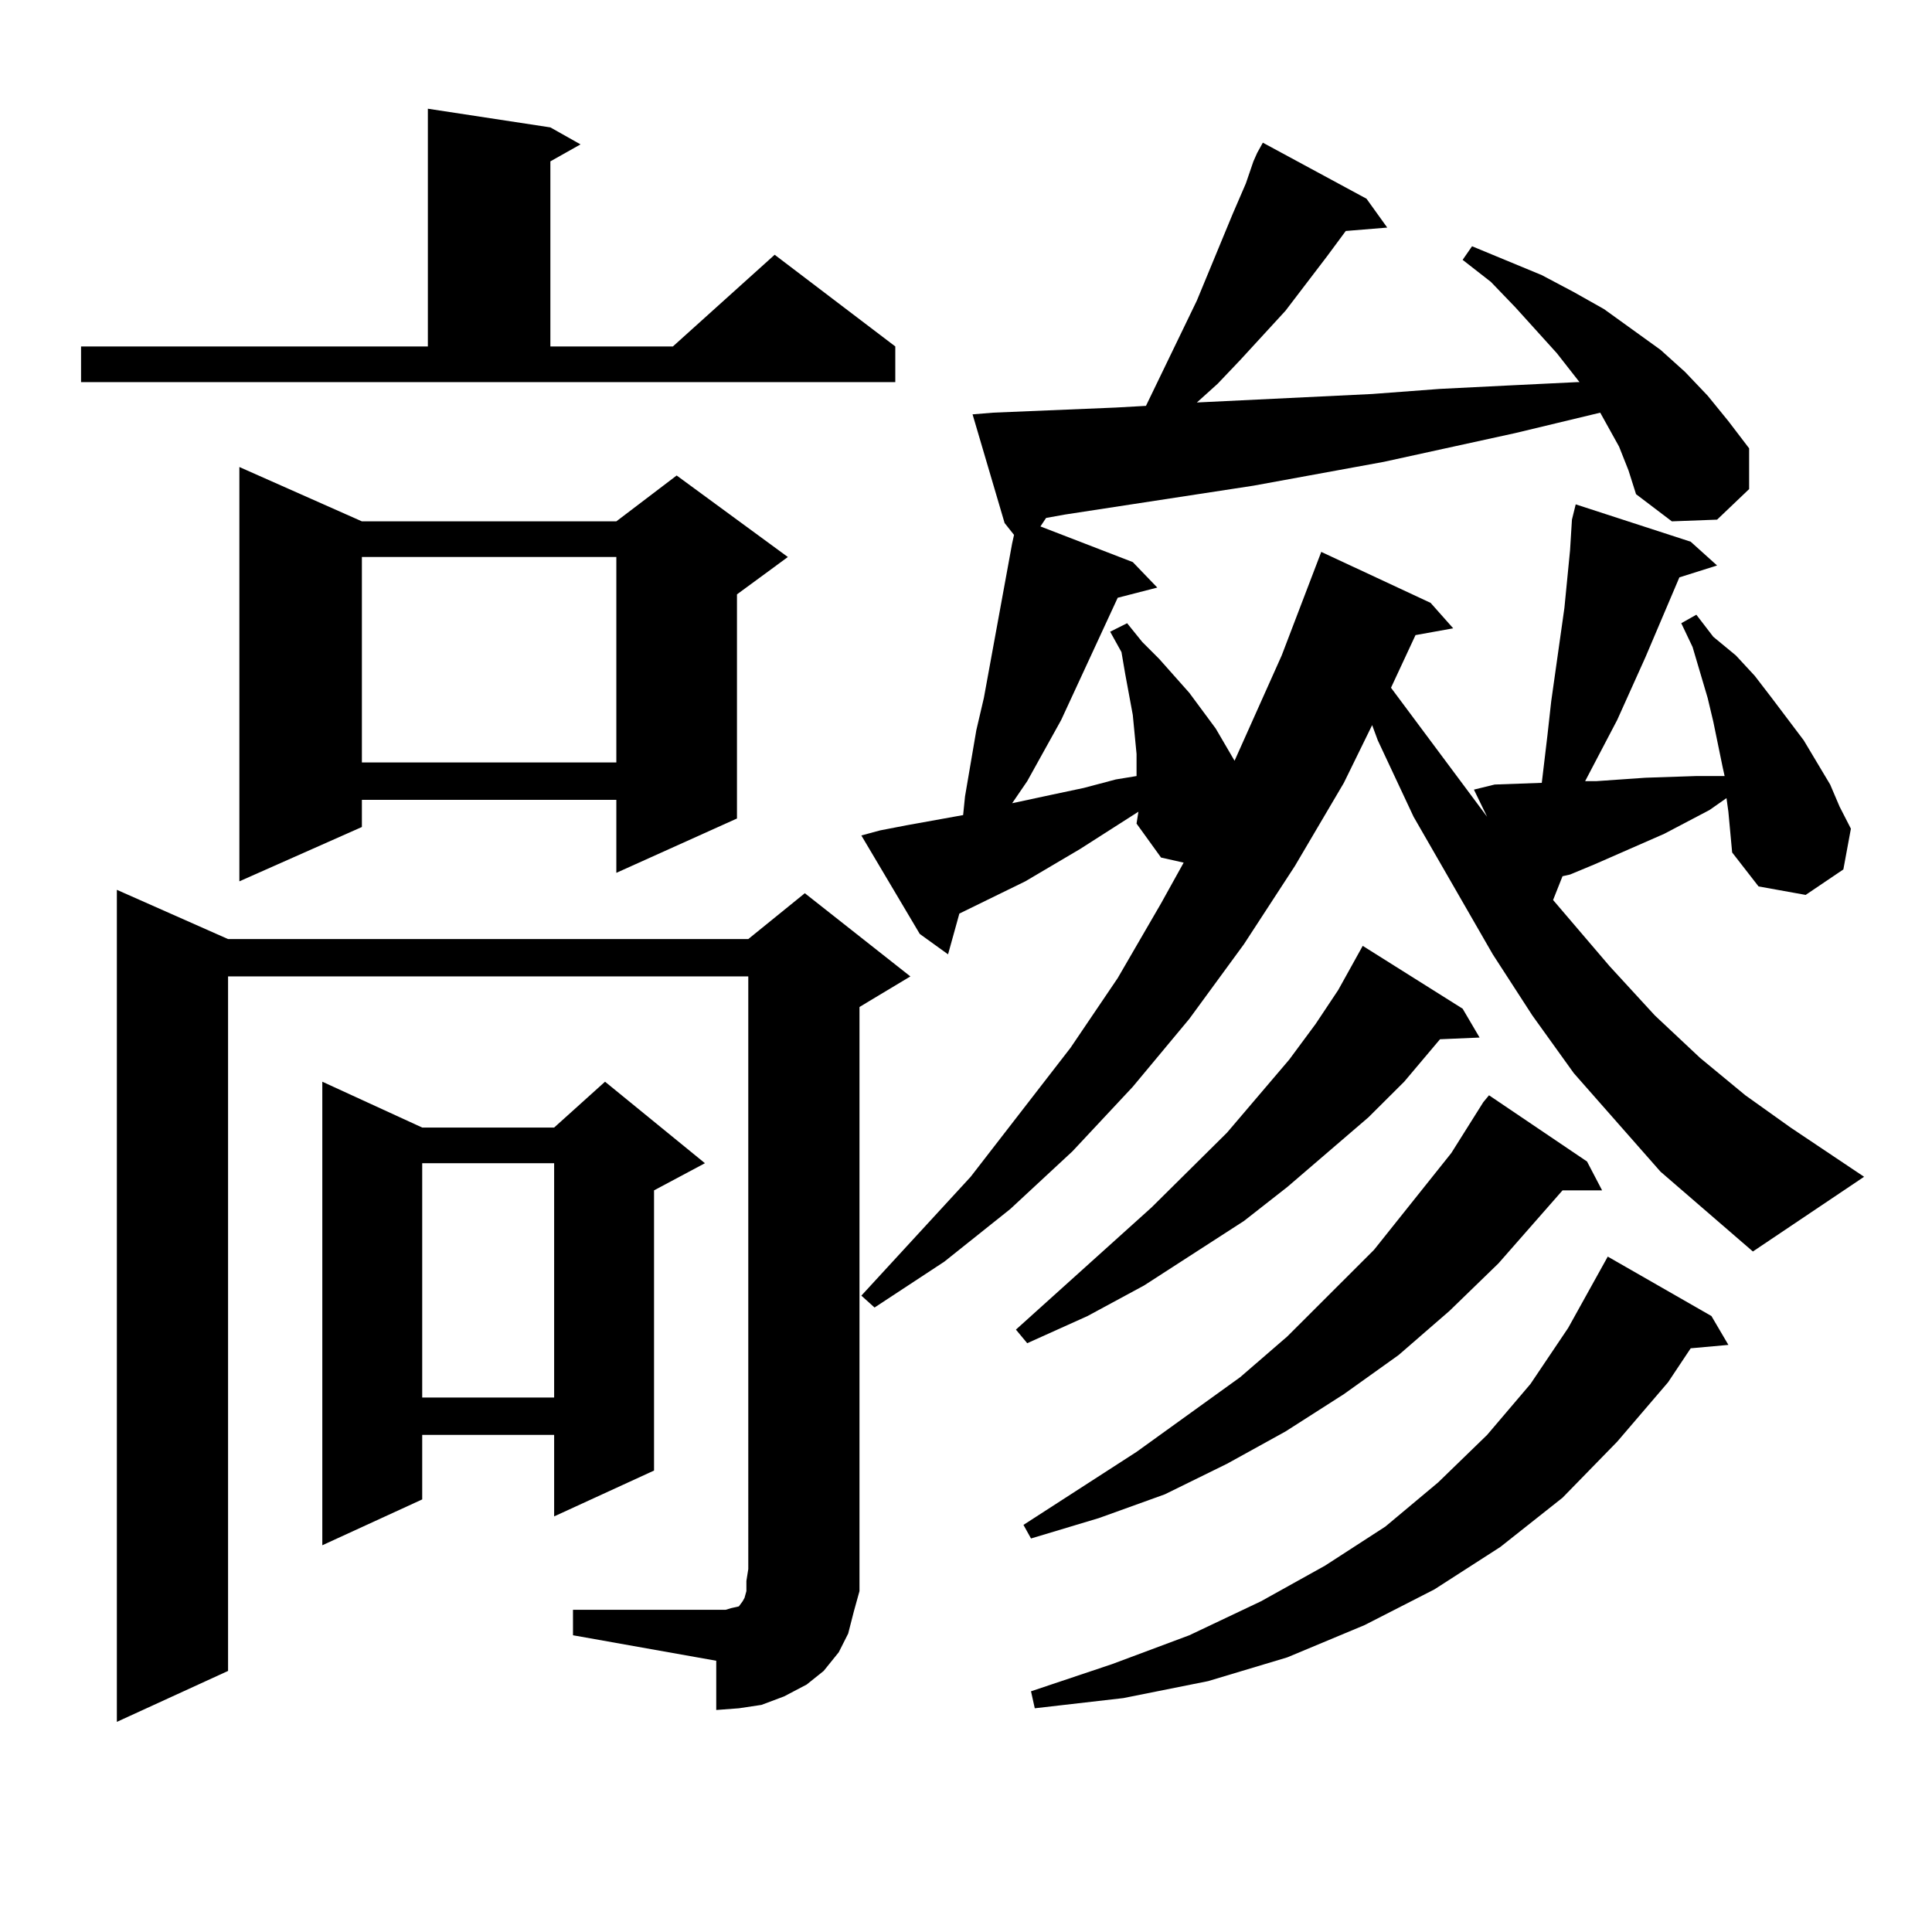
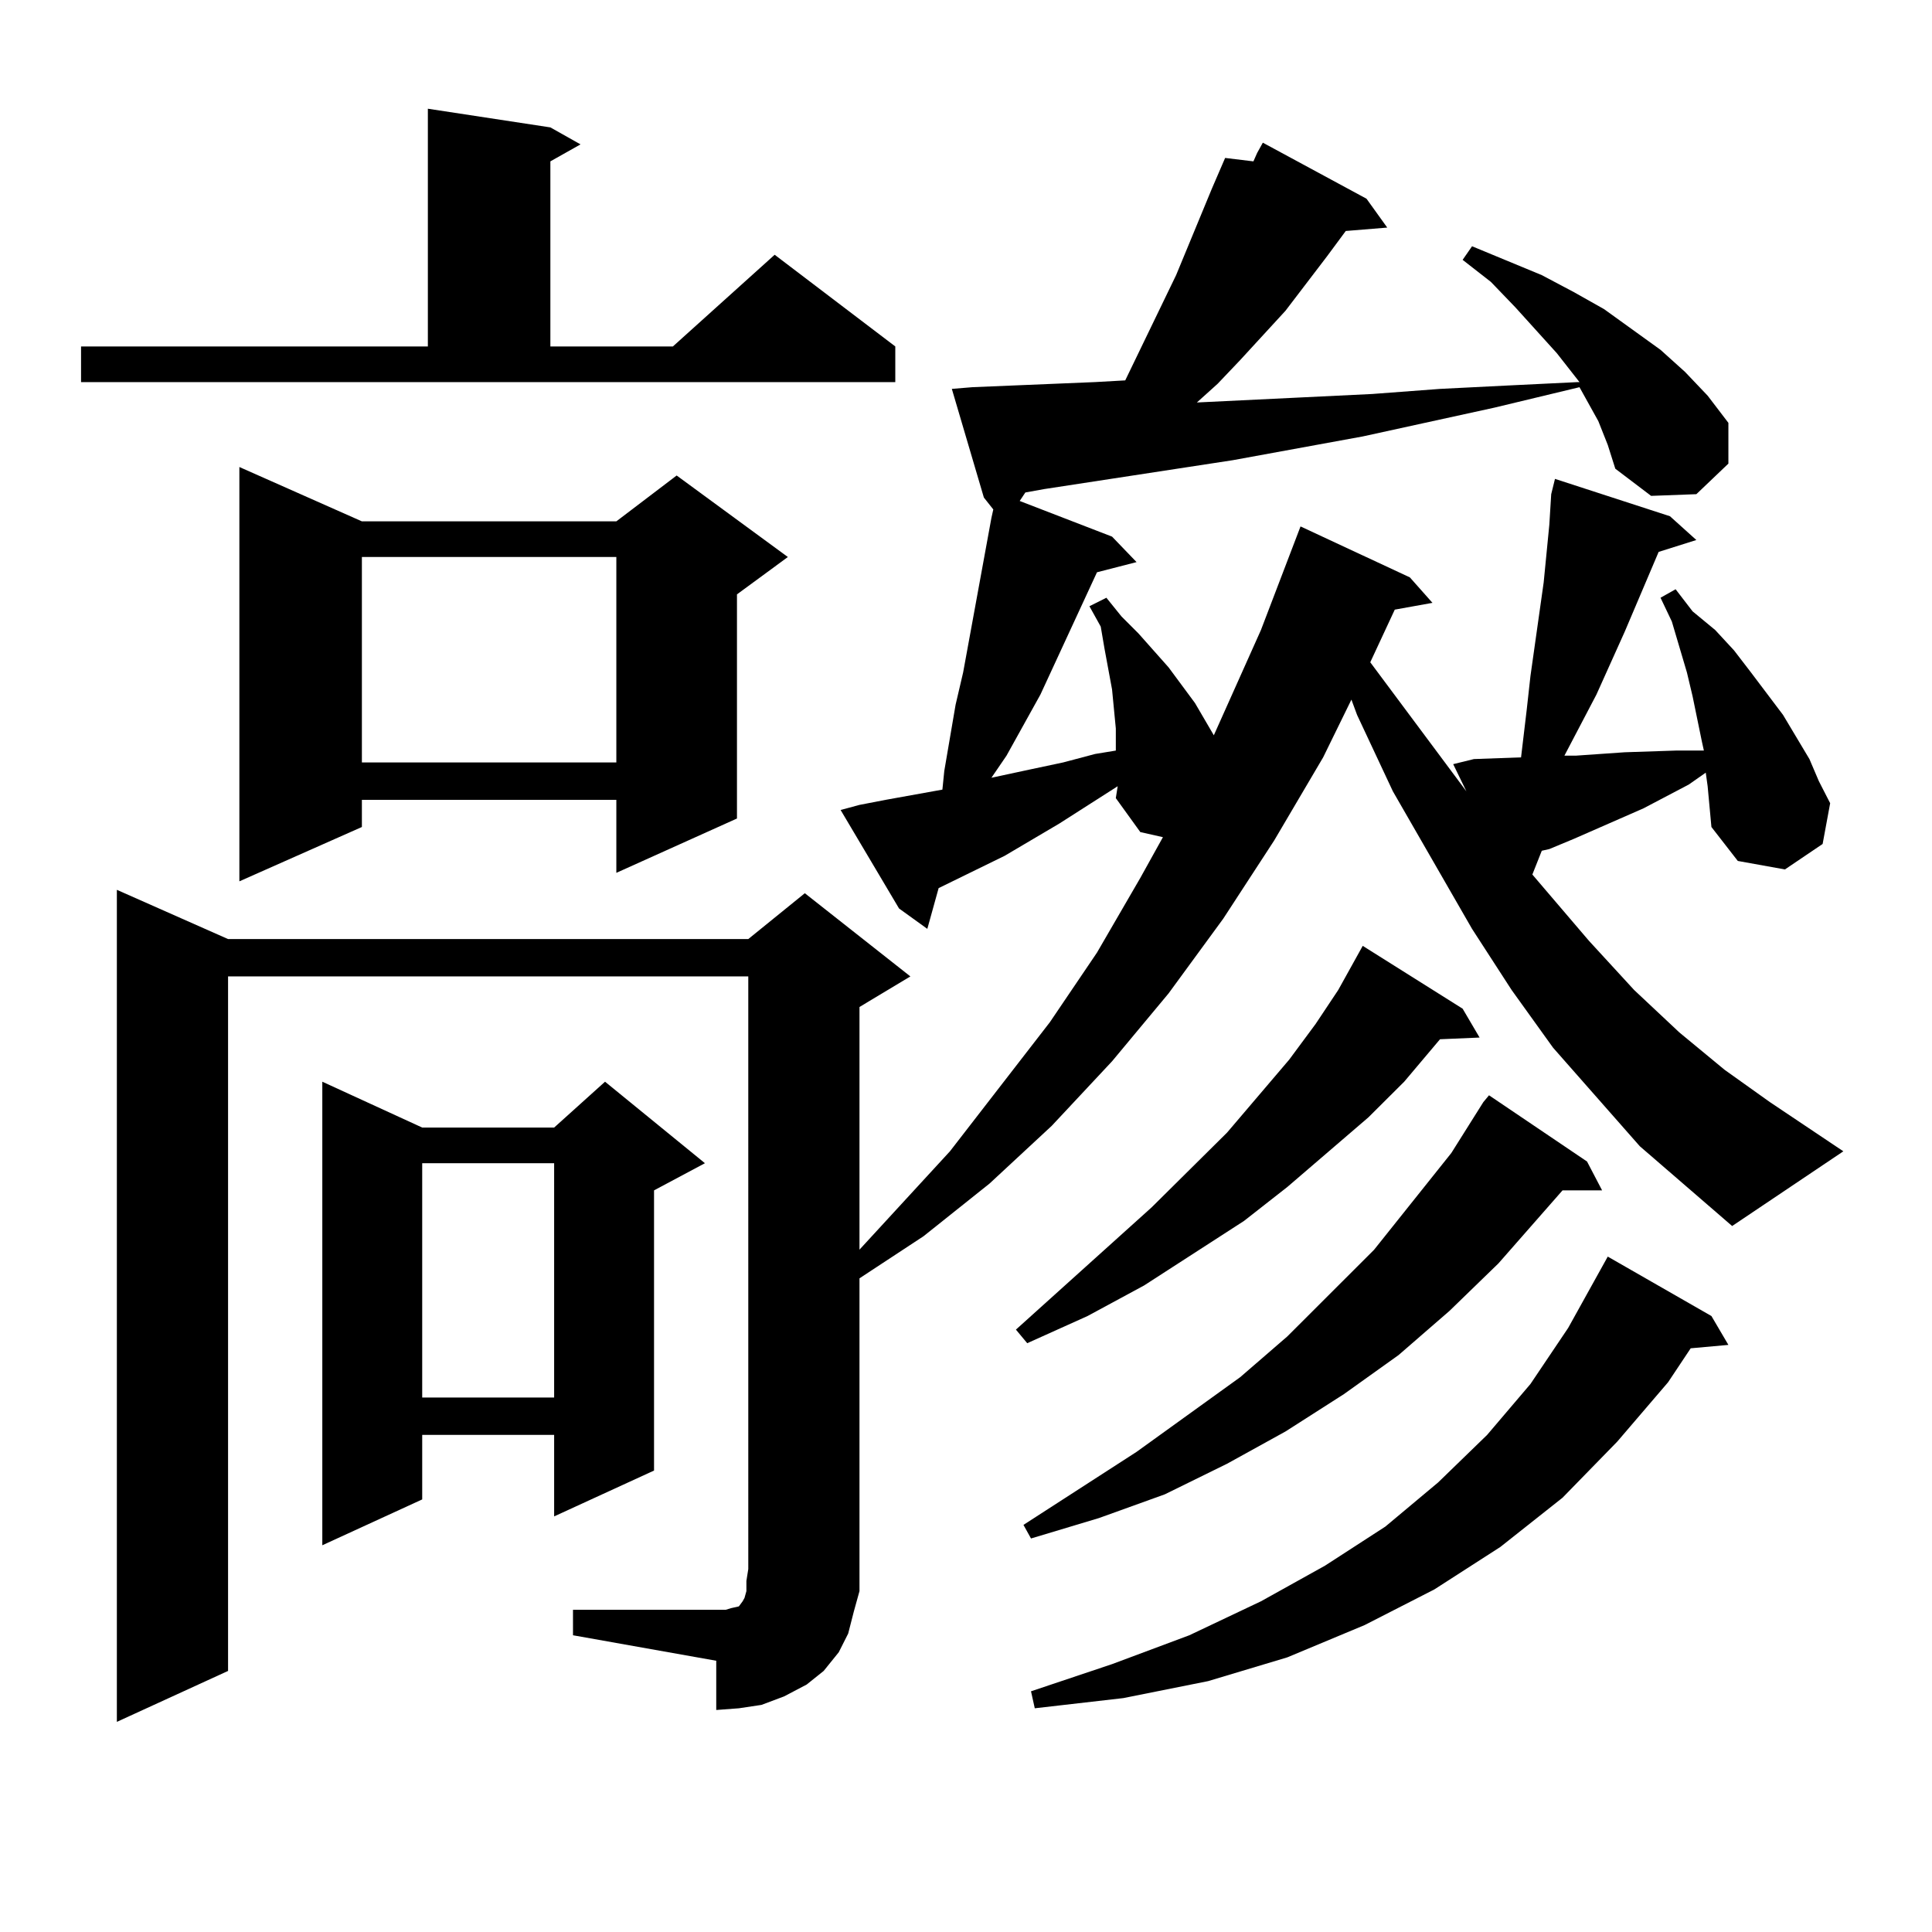
<svg xmlns="http://www.w3.org/2000/svg" version="1.1" id="图层_1" x="0px" y="0px" width="1000px" height="1000px" viewBox="0 0 1000 1000" enable-background="new 0 0 1000 1000" xml:space="preserve">
-   <path d="M41.951,179.32h179.508V56.273l63.413,9.668l15.609,8.789l-15.609,8.789v95.801h63.413l52.682-47.461l62.438,47.461v18.457  H41.951V179.32z M296.579,833.227h74.145h4.878l2.927-0.879l3.902-0.879l1.951-2.637l0.976-1.758l0.976-3.516v-5.273l0.976-6.152  V505.395H118.046v359.473l-57.56,26.367V460.57l57.56,25.488h269.262l29.268-23.73l54.633,43.066l-26.341,15.82v290.918v11.426  l-2.927,10.547l-2.927,11.426l-4.878,9.668l-7.805,9.668l-8.78,7.031l-11.707,6.152l-11.707,4.395l-11.707,1.758l-11.707,0.879  v-25.488l-74.145-13.184V833.227z M187.313,269.848h131.704l31.219-23.73l57.56,42.188l-26.341,19.336v116.016l-62.438,28.125  v-37.793H187.313v14.063L123.9,456.176V241.723L187.313,269.848z M364.87,602.074l-26.341,14.063v145.02l-51.706,23.73v-42.188  h-68.291v33.398l-51.706,23.73V559.887l51.706,23.73h68.291l26.341-23.73L364.87,602.074z M187.313,288.305v106.348h131.704V288.305  H187.313z M218.532,602.074v121.289h68.291V602.074H218.532z M648.765,83.52l1.951-4.395l2.927-5.273l53.657,29.004l10.731,14.941  l-21.463,1.758l-9.756,13.184l-21.463,28.125l-23.414,25.488l-11.707,12.305l-10.731,9.668l90.729-4.395l35.121-2.637l35.121-1.758  l36.097-1.758h0.976l-11.707-14.941l-21.463-23.73l-12.683-13.184l-14.634-11.426l4.878-7.031l36.097,14.941l16.585,8.789  l15.609,8.789l29.268,21.094l12.683,11.426l11.707,12.305l10.731,13.184l10.731,14.063v21.094l-16.585,15.82l-23.414,0.879  l-18.536-14.063l-3.902-12.305l-4.878-12.305l-6.829-12.305l-2.927-5.273l-43.901,10.547l-68.291,14.941l-67.315,12.305  l-97.559,14.941l-9.756,1.758l-2.927,4.395l47.804,18.457l12.683,13.184l-20.487,5.273l-29.268,63.281l-17.561,31.641l-7.805,11.426  l20.487-4.395l16.585-3.516l16.585-4.395l10.731-1.758v-11.426l-1.951-20.215l-1.951-10.547l-1.951-10.547l-1.951-11.426  l-5.854-10.547l8.78-4.395l7.805,9.668l8.78,8.789l15.609,17.578l13.658,18.457l9.756,16.699l24.39-54.492l20.487-53.613  l56.584,26.367l11.707,13.184l-19.512,3.516l-12.683,27.246l49.755,66.797l-6.829-14.063l10.731-2.637l24.39-0.879l2.927-24.609  l1.951-17.578l6.829-48.34l2.927-29.883l0.976-15.82l1.951-7.91l59.511,19.336l13.658,12.305l-19.512,6.152l-17.561,41.309  l-14.634,32.52l-16.585,31.641h5.854l12.683-0.879l12.683-0.879l26.341-0.879h13.658h0.976l-0.976-4.395l-4.878-23.73l-2.927-12.305  l-7.805-26.367l-5.854-12.305l7.805-4.395l8.78,11.426l11.707,9.668l9.756,10.547l8.78,11.426l16.585,21.973l13.658,22.852  l4.878,11.426l5.854,11.426l-3.902,21.094l-19.512,13.184l-24.39-4.395l-13.658-17.578l-0.976-10.547l-0.976-10.547l-0.976-7.031  l-8.78,6.152l-23.414,12.305l-36.097,15.82l-12.683,5.273l-3.902,0.879l-4.878,12.305l29.268,34.277l23.414,25.488l23.414,21.973  l23.414,19.336l23.414,16.699l38.048,25.488l-57.56,38.672l-47.804-41.309l-44.877-50.977l-21.463-29.883l-20.487-31.641  l-40.975-71.191l-18.536-39.551l-2.927-7.91l-14.634,29.883l-25.365,43.066l-26.341,40.43l-28.292,38.672l-29.268,35.156  l-31.219,33.398l-32.194,29.883l-34.146,27.246l-36.097,23.73l-6.829-6.152l56.584-61.523l51.706-66.797l24.39-36.035l22.438-38.672  l11.707-21.094l-11.707-2.637l-12.683-17.578l0.976-6.152l-30.243,19.336l-28.292,16.699l-34.146,16.699l-5.854,21.094  l-14.634-10.547l-30.243-50.977l9.756-2.637l13.658-2.637l14.634-2.637l14.634-2.637l0.976-9.668l5.854-34.277l3.902-16.699  l14.634-79.98l0.976-4.395l-4.878-6.152l-16.585-56.25l10.731-0.879l63.413-2.637l15.609-0.879l26.341-54.492l18.536-44.824  l6.829-15.82L648.765,83.52z M757.055,522.094l8.78,14.941l-20.487,0.879l-18.536,21.973l-18.536,18.457l-41.95,36.035  l-22.438,17.578l-51.706,33.398l-29.268,15.82l-31.219,14.063l-5.854-7.031l70.242-63.281l39.023-38.672l32.194-37.793  l13.658-18.457l11.707-17.578l12.683-22.852L757.055,522.094z M821.444,601.195l7.805,14.941h-20.487l-33.17,37.793l-25.365,24.609  l-26.341,22.852l-28.292,20.215l-30.243,19.336l-30.243,16.699l-32.194,15.82l-34.146,12.305l-35.121,10.547l-3.902-7.031  l58.535-37.793l53.657-38.672l24.39-21.094l44.877-44.824l39.999-50.098l16.585-26.367l2.927-3.516L821.444,601.195z   M885.833,681.176l8.78,14.941l-19.512,1.758l-11.707,17.578l-26.341,30.762l-28.292,29.004l-32.194,25.488l-34.146,21.973  l-36.097,18.457l-39.999,16.699l-40.975,12.305l-43.901,8.789l-45.853,5.273l-1.951-8.789l41.95-14.063l39.999-14.941l37.072-17.578  l33.17-18.457l31.219-20.215l27.316-22.852l25.365-24.609l22.438-26.367l19.512-29.004l17.561-31.641l2.927-5.273L885.833,681.176z" />
+   <path d="M41.951,179.32h179.508V56.273l63.413,9.668l15.609,8.789l-15.609,8.789v95.801h63.413l52.682-47.461l62.438,47.461v18.457  H41.951V179.32z M296.579,833.227h74.145h4.878l2.927-0.879l3.902-0.879l1.951-2.637l0.976-1.758l0.976-3.516v-5.273l0.976-6.152  V505.395H118.046v359.473l-57.56,26.367V460.57l57.56,25.488h269.262l29.268-23.73l54.633,43.066l-26.341,15.82v290.918v11.426  l-2.927,10.547l-2.927,11.426l-4.878,9.668l-7.805,9.668l-8.78,7.031l-11.707,6.152l-11.707,4.395l-11.707,1.758l-11.707,0.879  v-25.488l-74.145-13.184V833.227z M187.313,269.848h131.704l31.219-23.73l57.56,42.188l-26.341,19.336v116.016l-62.438,28.125  v-37.793H187.313v14.063L123.9,456.176V241.723L187.313,269.848z M364.87,602.074l-26.341,14.063v145.02l-51.706,23.73v-42.188  h-68.291v33.398l-51.706,23.73V559.887l51.706,23.73h68.291l26.341-23.73L364.87,602.074z M187.313,288.305v106.348h131.704V288.305  H187.313z M218.532,602.074v121.289h68.291V602.074H218.532z M648.765,83.52l1.951-4.395l2.927-5.273l53.657,29.004l10.731,14.941  l-21.463,1.758l-9.756,13.184l-21.463,28.125l-23.414,25.488l-11.707,12.305l-10.731,9.668l90.729-4.395l35.121-2.637l35.121-1.758  l36.097-1.758h0.976l-11.707-14.941l-21.463-23.73l-12.683-13.184l-14.634-11.426l4.878-7.031l36.097,14.941l16.585,8.789  l15.609,8.789l29.268,21.094l12.683,11.426l11.707,12.305l10.731,14.063v21.094l-16.585,15.82l-23.414,0.879  l-18.536-14.063l-3.902-12.305l-4.878-12.305l-6.829-12.305l-2.927-5.273l-43.901,10.547l-68.291,14.941l-67.315,12.305  l-97.559,14.941l-9.756,1.758l-2.927,4.395l47.804,18.457l12.683,13.184l-20.487,5.273l-29.268,63.281l-17.561,31.641l-7.805,11.426  l20.487-4.395l16.585-3.516l16.585-4.395l10.731-1.758v-11.426l-1.951-20.215l-1.951-10.547l-1.951-10.547l-1.951-11.426  l-5.854-10.547l8.78-4.395l7.805,9.668l8.78,8.789l15.609,17.578l13.658,18.457l9.756,16.699l24.39-54.492l20.487-53.613  l56.584,26.367l11.707,13.184l-19.512,3.516l-12.683,27.246l49.755,66.797l-6.829-14.063l10.731-2.637l24.39-0.879l2.927-24.609  l1.951-17.578l6.829-48.34l2.927-29.883l0.976-15.82l1.951-7.91l59.511,19.336l13.658,12.305l-19.512,6.152l-17.561,41.309  l-14.634,32.52l-16.585,31.641h5.854l12.683-0.879l12.683-0.879l26.341-0.879h13.658h0.976l-0.976-4.395l-4.878-23.73l-2.927-12.305  l-7.805-26.367l-5.854-12.305l7.805-4.395l8.78,11.426l11.707,9.668l9.756,10.547l8.78,11.426l16.585,21.973l13.658,22.852  l4.878,11.426l5.854,11.426l-3.902,21.094l-19.512,13.184l-24.39-4.395l-13.658-17.578l-0.976-10.547l-0.976-10.547l-0.976-7.031  l-8.78,6.152l-23.414,12.305l-36.097,15.82l-12.683,5.273l-3.902,0.879l-4.878,12.305l29.268,34.277l23.414,25.488l23.414,21.973  l23.414,19.336l23.414,16.699l38.048,25.488l-57.56,38.672l-47.804-41.309l-44.877-50.977l-21.463-29.883l-20.487-31.641  l-40.975-71.191l-18.536-39.551l-2.927-7.91l-14.634,29.883l-25.365,43.066l-26.341,40.43l-28.292,38.672l-29.268,35.156  l-31.219,33.398l-32.194,29.883l-34.146,27.246l-36.097,23.73l-6.829-6.152l56.584-61.523l51.706-66.797l24.39-36.035l22.438-38.672  l11.707-21.094l-11.707-2.637l-12.683-17.578l0.976-6.152l-30.243,19.336l-28.292,16.699l-34.146,16.699l-5.854,21.094  l-14.634-10.547l-30.243-50.977l9.756-2.637l13.658-2.637l14.634-2.637l14.634-2.637l0.976-9.668l5.854-34.277l3.902-16.699  l14.634-79.98l0.976-4.395l-4.878-6.152l-16.585-56.25l10.731-0.879l63.413-2.637l15.609-0.879l26.341-54.492l18.536-44.824  l6.829-15.82L648.765,83.52z M757.055,522.094l8.78,14.941l-20.487,0.879l-18.536,21.973l-18.536,18.457l-41.95,36.035  l-22.438,17.578l-51.706,33.398l-29.268,15.82l-31.219,14.063l-5.854-7.031l70.242-63.281l39.023-38.672l32.194-37.793  l13.658-18.457l11.707-17.578l12.683-22.852L757.055,522.094z M821.444,601.195l7.805,14.941h-20.487l-33.17,37.793l-25.365,24.609  l-26.341,22.852l-28.292,20.215l-30.243,19.336l-30.243,16.699l-32.194,15.82l-34.146,12.305l-35.121,10.547l-3.902-7.031  l58.535-37.793l53.657-38.672l24.39-21.094l44.877-44.824l39.999-50.098l16.585-26.367l2.927-3.516L821.444,601.195z   M885.833,681.176l8.78,14.941l-19.512,1.758l-11.707,17.578l-26.341,30.762l-28.292,29.004l-32.194,25.488l-34.146,21.973  l-36.097,18.457l-39.999,16.699l-40.975,12.305l-43.901,8.789l-45.853,5.273l-1.951-8.789l41.95-14.063l39.999-14.941l37.072-17.578  l33.17-18.457l31.219-20.215l27.316-22.852l25.365-24.609l22.438-26.367l19.512-29.004l17.561-31.641l2.927-5.273L885.833,681.176z" />
</svg>